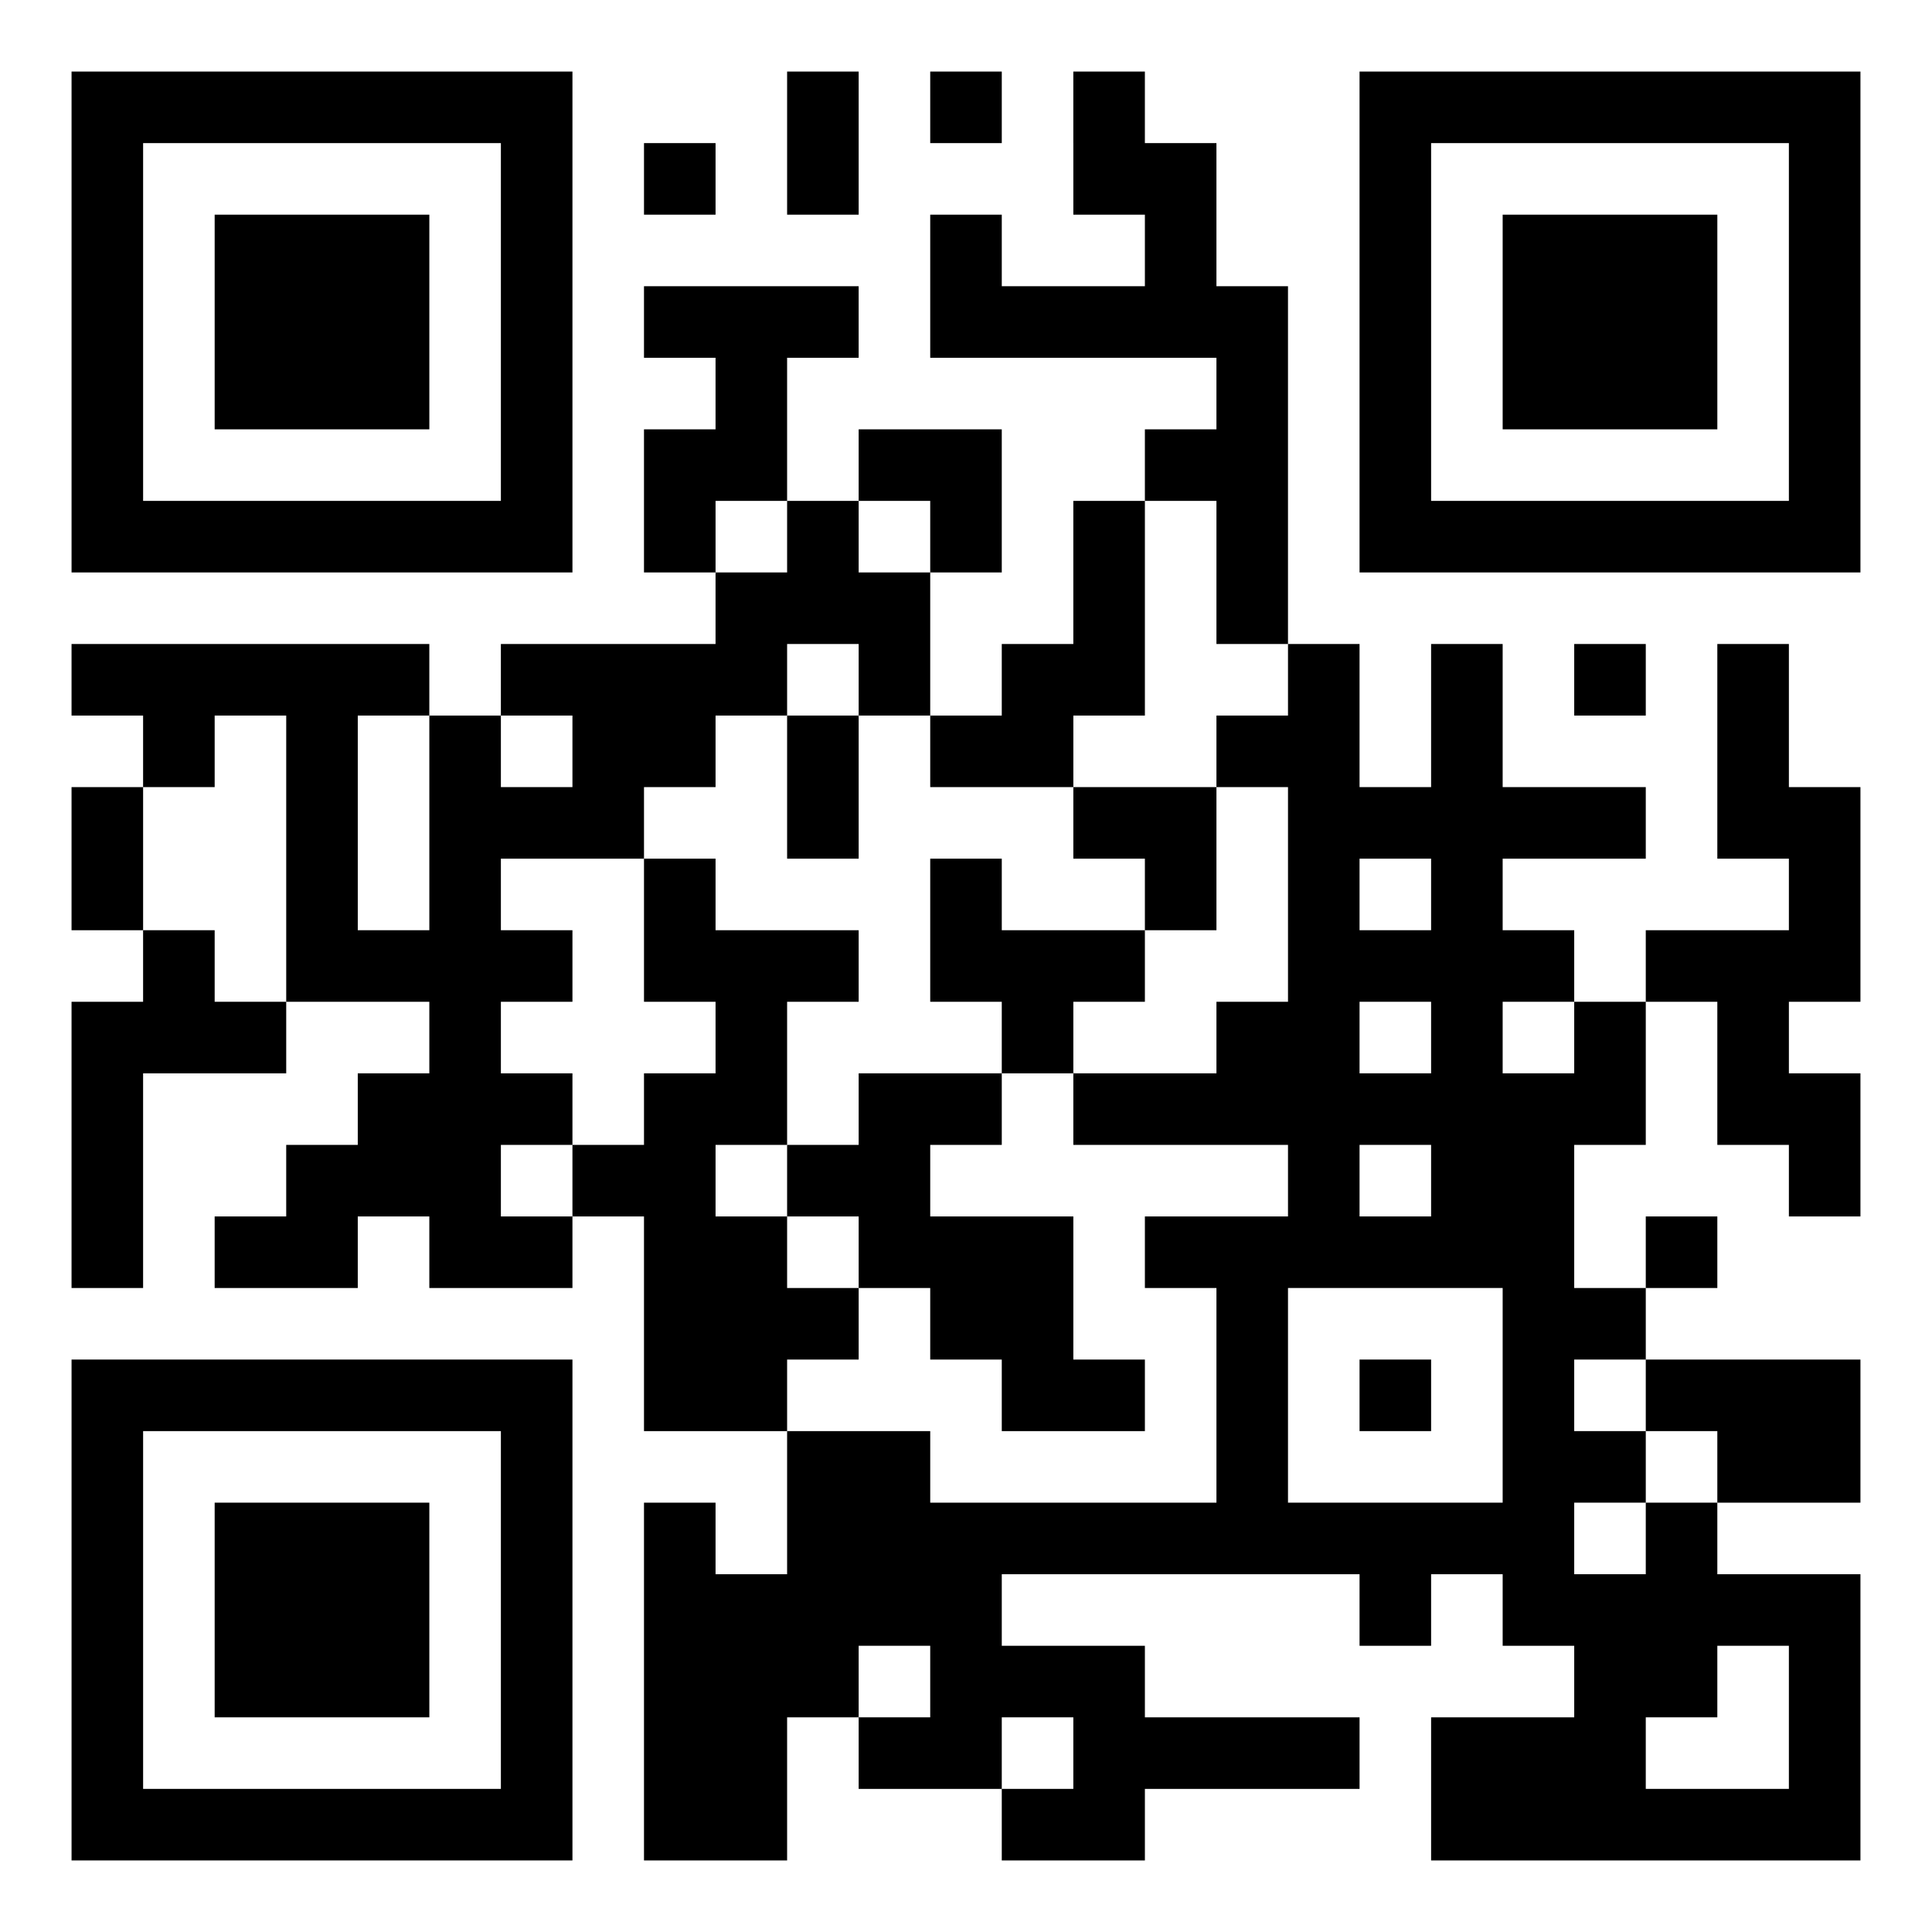
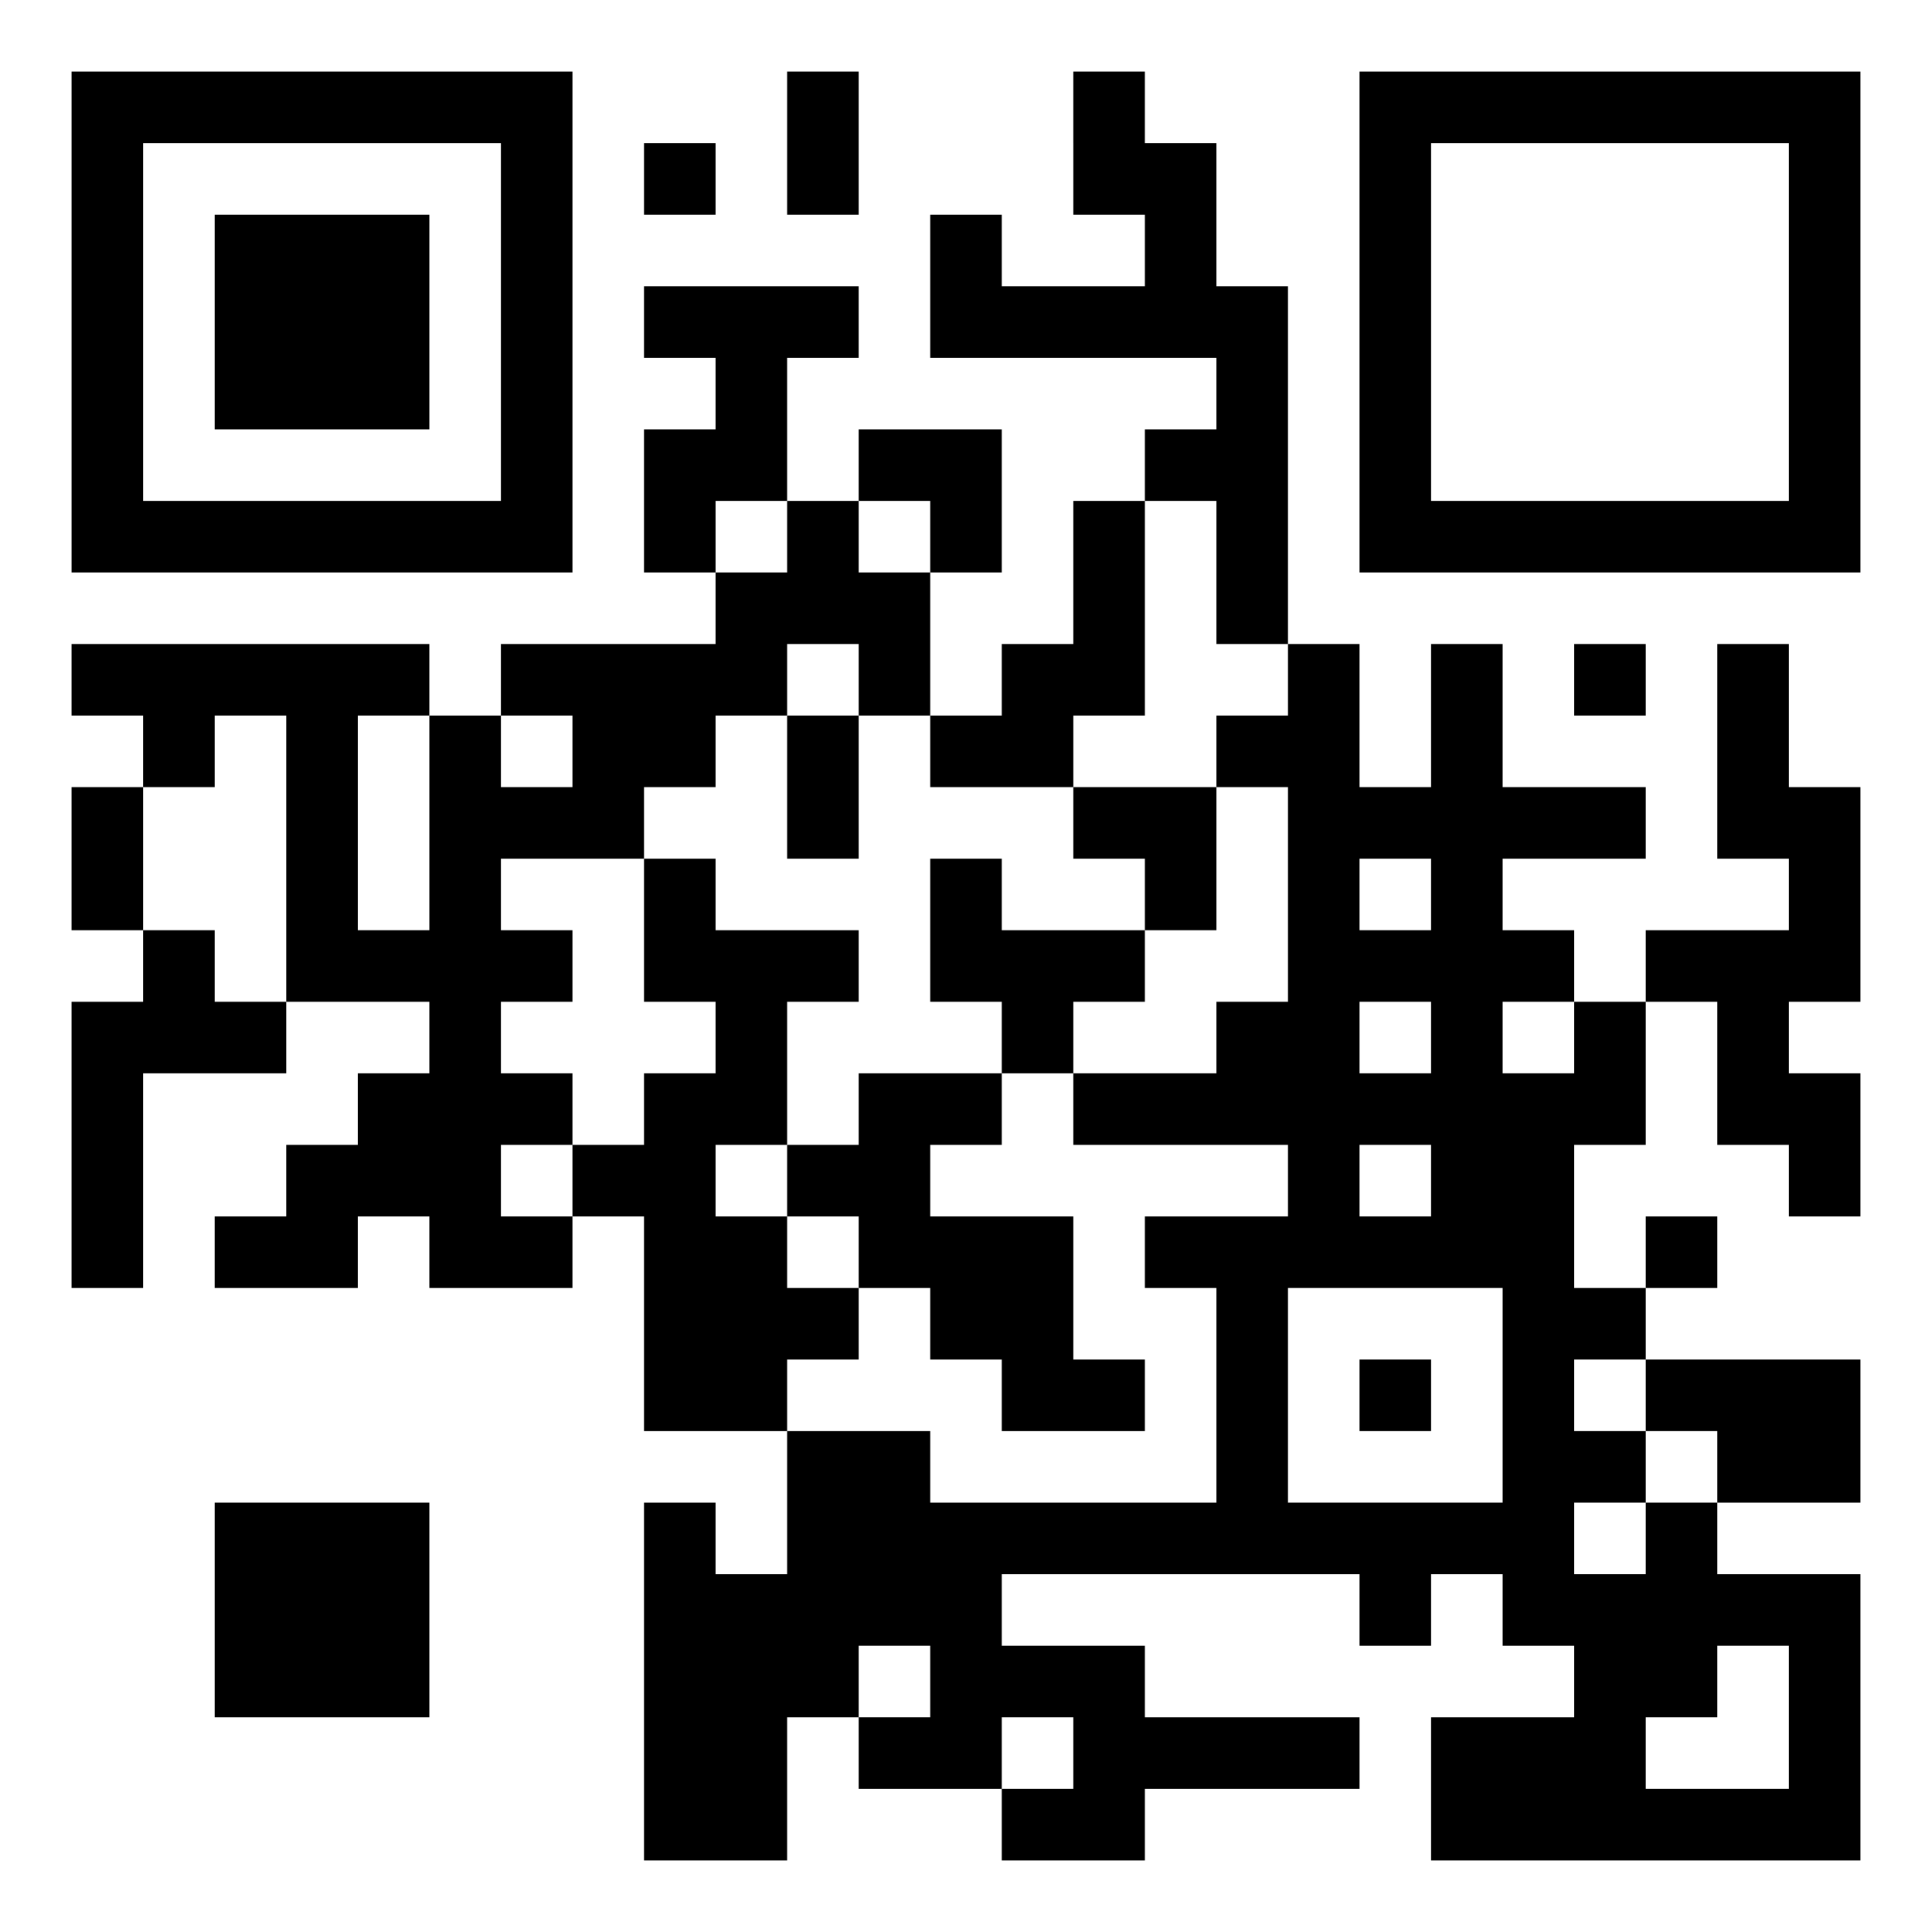
<svg xmlns="http://www.w3.org/2000/svg" version="1.0" width="270" height="270" viewBox="0 0 270 270" preserveAspectRatio="xMidYMid meet">
  <g transform="translate(0,270) scale(0.1,-0.1)" fill="#000000" stroke="none">
    <path d="M100 2250 l0 -350 350 0 350 0 0 350 0 350 -350 0 -350 0 0 -350z m600 0 l0 -250 -250 0 -250 0 0 250 0 250 250 0 250 0 0 -250z" />
    <path d="M300 2250 l0 -150 150 0 150 0 0 150 0 150 -150 0 -150 0 0 -150z" />
    <path d="M1100 2500 l0 -100 50 0 50 0 0 100 0 100 -50 0 -50 0 0 -100z" />
-     <path d="M1300 2550 l0 -50 50 0 50 0 0 50 0 50 -50 0 -50 0 0 -50z" />
    <path d="M1500 2500 l0 -100 50 0 50 0 0 -50 0 -50 -100 0 -100 0 0 50 0 50 -50 0 -50 0 0 -100 0 -100 200 0 200 0 0 -50 0 -50 -50 0 -50 0 0 -50 0 -50 -50 0 -50 0 0 -100 0 -100 -50 0 -50 0 0 -50 0 -50 -50 0 -50 0 0 100 0 100 50 0 50 0 0 100 0 100 -100 0 -100 0 0 -50 0 -50 -50 0 -50 0 0 100 0 100 50 0 50 0 0 50 0 50 -150 0 -150 0 0 -50 0 -50 50 0 50 0 0 -50 0 -50 -50 0 -50 0 0 -100 0 -100 50 0 50 0 0 -50 0 -50 -150 0 -150 0 0 -50 0 -50 -50 0 -50 0 0 50 0 50 -250 0 -250 0 0 -50 0 -50 50 0 50 0 0 -50 0 -50 -50 0 -50 0 0 -100 0 -100 50 0 50 0 0 -50 0 -50 -50 0 -50 0 0 -200 0 -200 50 0 50 0 0 150 0 150 100 0 100 0 0 50 0 50 100 0 100 0 0 -50 0 -50 -50 0 -50 0 0 -50 0 -50 -50 0 -50 0 0 -50 0 -50 -50 0 -50 0 0 -50 0 -50 100 0 100 0 0 50 0 50 50 0 50 0 0 -50 0 -50 100 0 100 0 0 50 0 50 50 0 50 0 0 -150 0 -150 100 0 100 0 0 -100 0 -100 -50 0 -50 0 0 50 0 50 -50 0 -50 0 0 -250 0 -250 100 0 100 0 0 100 0 100 50 0 50 0 0 -50 0 -50 100 0 100 0 0 -50 0 -50 100 0 100 0 0 50 0 50 150 0 150 0 0 50 0 50 -150 0 -150 0 0 50 0 50 -100 0 -100 0 0 50 0 50 250 0 250 0 0 -50 0 -50 50 0 50 0 0 50 0 50 50 0 50 0 0 -50 0 -50 50 0 50 0 0 -50 0 -50 -100 0 -100 0 0 -100 0 -100 300 0 300 0 0 200 0 200 -100 0 -100 0 0 50 0 50 100 0 100 0 0 100 0 100 -150 0 -150 0 0 50 0 50 50 0 50 0 0 50 0 50 -50 0 -50 0 0 -50 0 -50 -50 0 -50 0 0 100 0 100 50 0 50 0 0 100 0 100 50 0 50 0 0 -100 0 -100 50 0 50 0 0 -50 0 -50 50 0 50 0 0 100 0 100 -50 0 -50 0 0 50 0 50 50 0 50 0 0 150 0 150 -50 0 -50 0 0 100 0 100 -50 0 -50 0 0 -150 0 -150 50 0 50 0 0 -50 0 -50 -100 0 -100 0 0 -50 0 -50 -50 0 -50 0 0 50 0 50 -50 0 -50 0 0 50 0 50 100 0 100 0 0 50 0 50 -100 0 -100 0 0 100 0 100 -50 0 -50 0 0 -100 0 -100 -50 0 -50 0 0 100 0 100 -50 0 -50 0 0 250 0 250 -50 0 -50 0 0 100 0 100 -50 0 -50 0 0 50 0 50 -50 0 -50 0 0 -100z m-400 -550 l0 -50 -50 0 -50 0 0 50 0 50 50 0 50 0 0 -50z m200 0 l0 -50 -50 0 -50 0 0 50 0 50 50 0 50 0 0 -50z m400 -50 l0 -100 50 0 50 0 0 -50 0 -50 -50 0 -50 0 0 -50 0 -50 50 0 50 0 0 -150 0 -150 -50 0 -50 0 0 -50 0 -50 -100 0 -100 0 0 -50 0 -50 150 0 150 0 0 -50 0 -50 -100 0 -100 0 0 -50 0 -50 50 0 50 0 0 -150 0 -150 -200 0 -200 0 0 50 0 50 -100 0 -100 0 0 50 0 50 50 0 50 0 0 50 0 50 -50 0 -50 0 0 50 0 50 -50 0 -50 0 0 50 0 50 50 0 50 0 0 100 0 100 50 0 50 0 0 50 0 50 -100 0 -100 0 0 50 0 50 -50 0 -50 0 0 -100 0 -100 50 0 50 0 0 -50 0 -50 -50 0 -50 0 0 -50 0 -50 -50 0 -50 0 0 -50 0 -50 -50 0 -50 0 0 50 0 50 50 0 50 0 0 50 0 50 -50 0 -50 0 0 50 0 50 50 0 50 0 0 50 0 50 -50 0 -50 0 0 50 0 50 100 0 100 0 0 50 0 50 50 0 50 0 0 50 0 50 50 0 50 0 0 50 0 50 50 0 50 0 0 -50 0 -50 50 0 50 0 0 -50 0 -50 100 0 100 0 0 50 0 50 50 0 50 0 0 150 0 150 50 0 50 0 0 -100z m-1300 -400 l0 -200 -50 0 -50 0 0 50 0 50 -50 0 -50 0 0 100 0 100 50 0 50 0 0 50 0 50 50 0 50 0 0 -200z m200 50 l0 -150 -50 0 -50 0 0 150 0 150 50 0 50 0 0 -150z m200 100 l0 -50 -50 0 -50 0 0 50 0 50 50 0 50 0 0 -50z m1200 -200 l0 -50 -50 0 -50 0 0 50 0 50 50 0 50 0 0 -50z m0 -200 l0 -50 -50 0 -50 0 0 50 0 50 50 0 50 0 0 -50z m200 0 l0 -50 -50 0 -50 0 0 50 0 50 50 0 50 0 0 -50z m-200 -200 l0 -50 -50 0 -50 0 0 50 0 50 50 0 50 0 0 -50z m100 -300 l0 -150 -150 0 -150 0 0 150 0 150 150 0 150 0 0 -150z m200 0 l0 -50 50 0 50 0 0 -50 0 -50 -50 0 -50 0 0 -50 0 -50 -50 0 -50 0 0 50 0 50 50 0 50 0 0 50 0 50 -50 0 -50 0 0 50 0 50 50 0 50 0 0 -50z m-1000 -400 l0 -50 -50 0 -50 0 0 50 0 50 50 0 50 0 0 -50z m1200 -50 l0 -100 -100 0 -100 0 0 50 0 50 50 0 50 0 0 50 0 50 50 0 50 0 0 -100z m-1000 -50 l0 -50 -50 0 -50 0 0 50 0 50 50 0 50 0 0 -50z" />
    <path d="M1100 1600 l0 -100 50 0 50 0 0 100 0 100 -50 0 -50 0 0 -100z" />
    <path d="M1500 1550 l0 -50 50 0 50 0 0 -50 0 -50 -100 0 -100 0 0 50 0 50 -50 0 -50 0 0 -100 0 -100 50 0 50 0 0 -50 0 -50 -100 0 -100 0 0 -50 0 -50 -50 0 -50 0 0 -50 0 -50 50 0 50 0 0 -50 0 -50 50 0 50 0 0 -50 0 -50 50 0 50 0 0 -50 0 -50 100 0 100 0 0 50 0 50 -50 0 -50 0 0 100 0 100 -100 0 -100 0 0 50 0 50 50 0 50 0 0 50 0 50 50 0 50 0 0 50 0 50 50 0 50 0 0 50 0 50 50 0 50 0 0 100 0 100 -100 0 -100 0 0 -50z" />
    <path d="M1900 750 l0 -50 50 0 50 0 0 50 0 50 -50 0 -50 0 0 -50z" />
    <path d="M1900 2250 l0 -350 350 0 350 0 0 350 0 350 -350 0 -350 0 0 -350z m600 0 l0 -250 -250 0 -250 0 0 250 0 250 250 0 250 0 0 -250z" />
-     <path d="M2100 2250 l0 -150 150 0 150 0 0 150 0 150 -150 0 -150 0 0 -150z" />
    <path d="M900 2450 l0 -50 50 0 50 0 0 50 0 50 -50 0 -50 0 0 -50z" />
    <path d="M2200 1750 l0 -50 50 0 50 0 0 50 0 50 -50 0 -50 0 0 -50z" />
-     <path d="M100 450 l0 -350 350 0 350 0 0 350 0 350 -350 0 -350 0 0 -350z m600 0 l0 -250 -250 0 -250 0 0 250 0 250 250 0 250 0 0 -250z" />
    <path d="M300 450 l0 -150 150 0 150 0 0 150 0 150 -150 0 -150 0 0 -150z" />
  </g>
</svg>